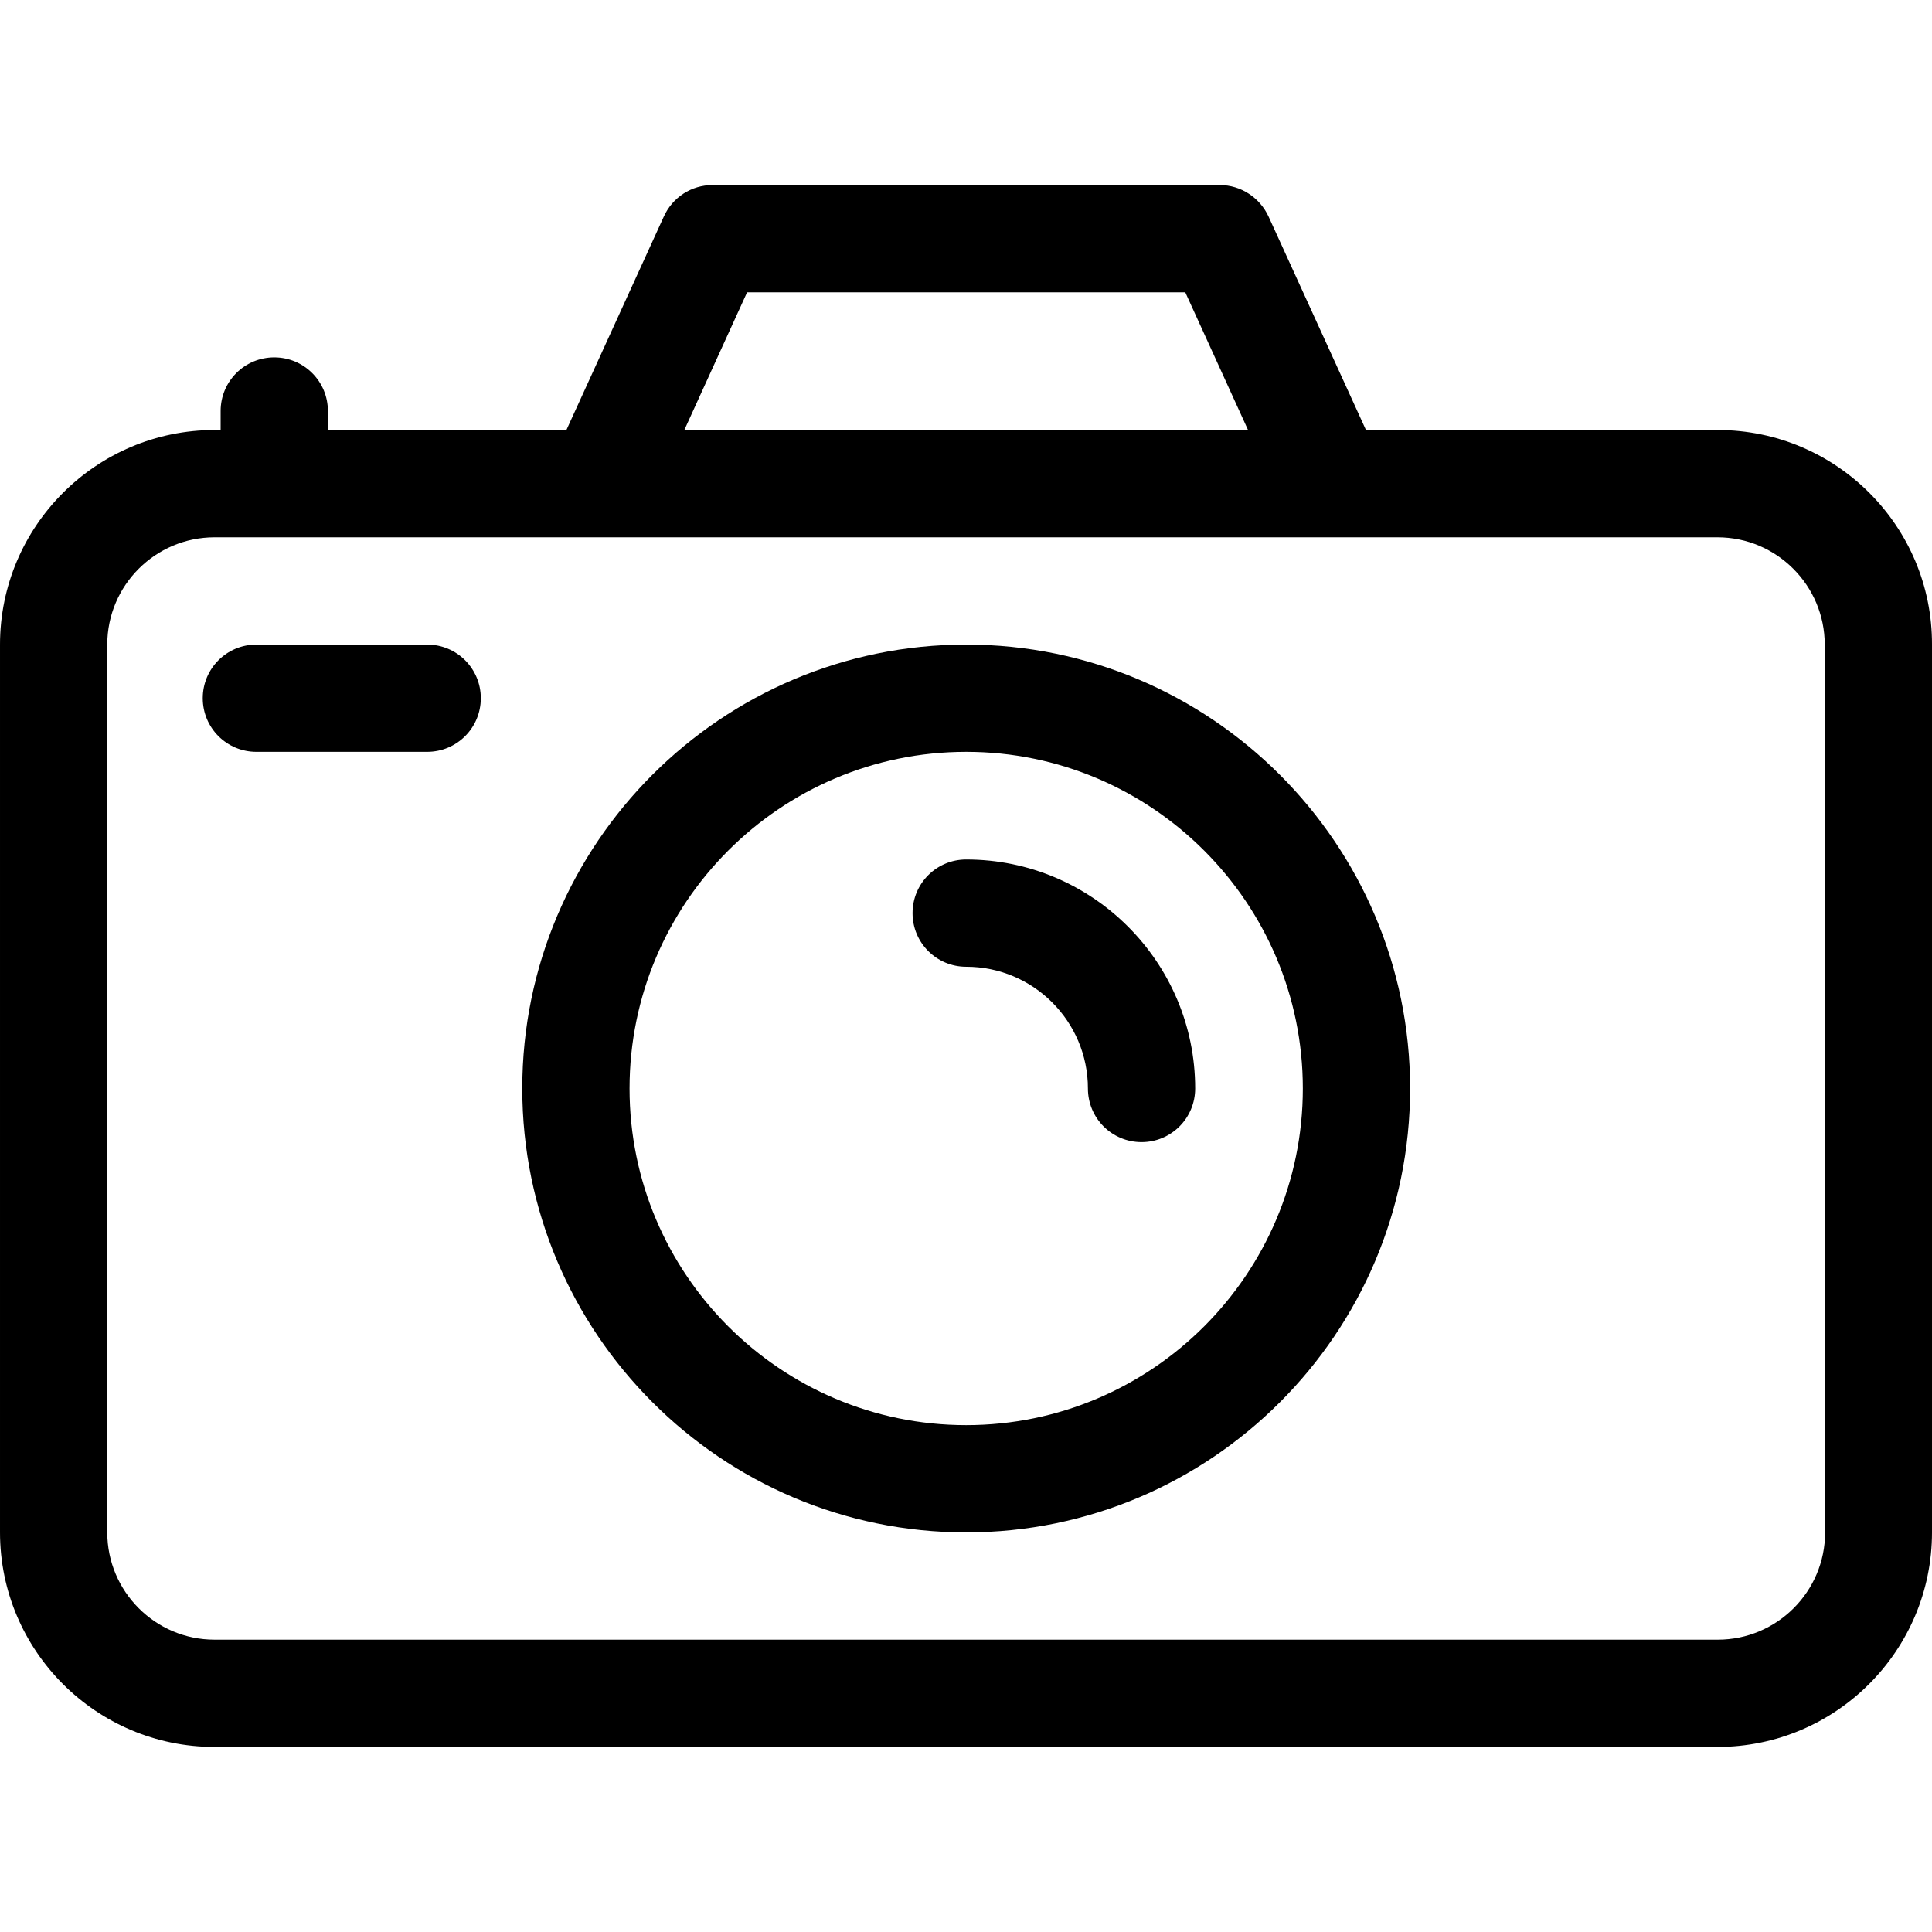
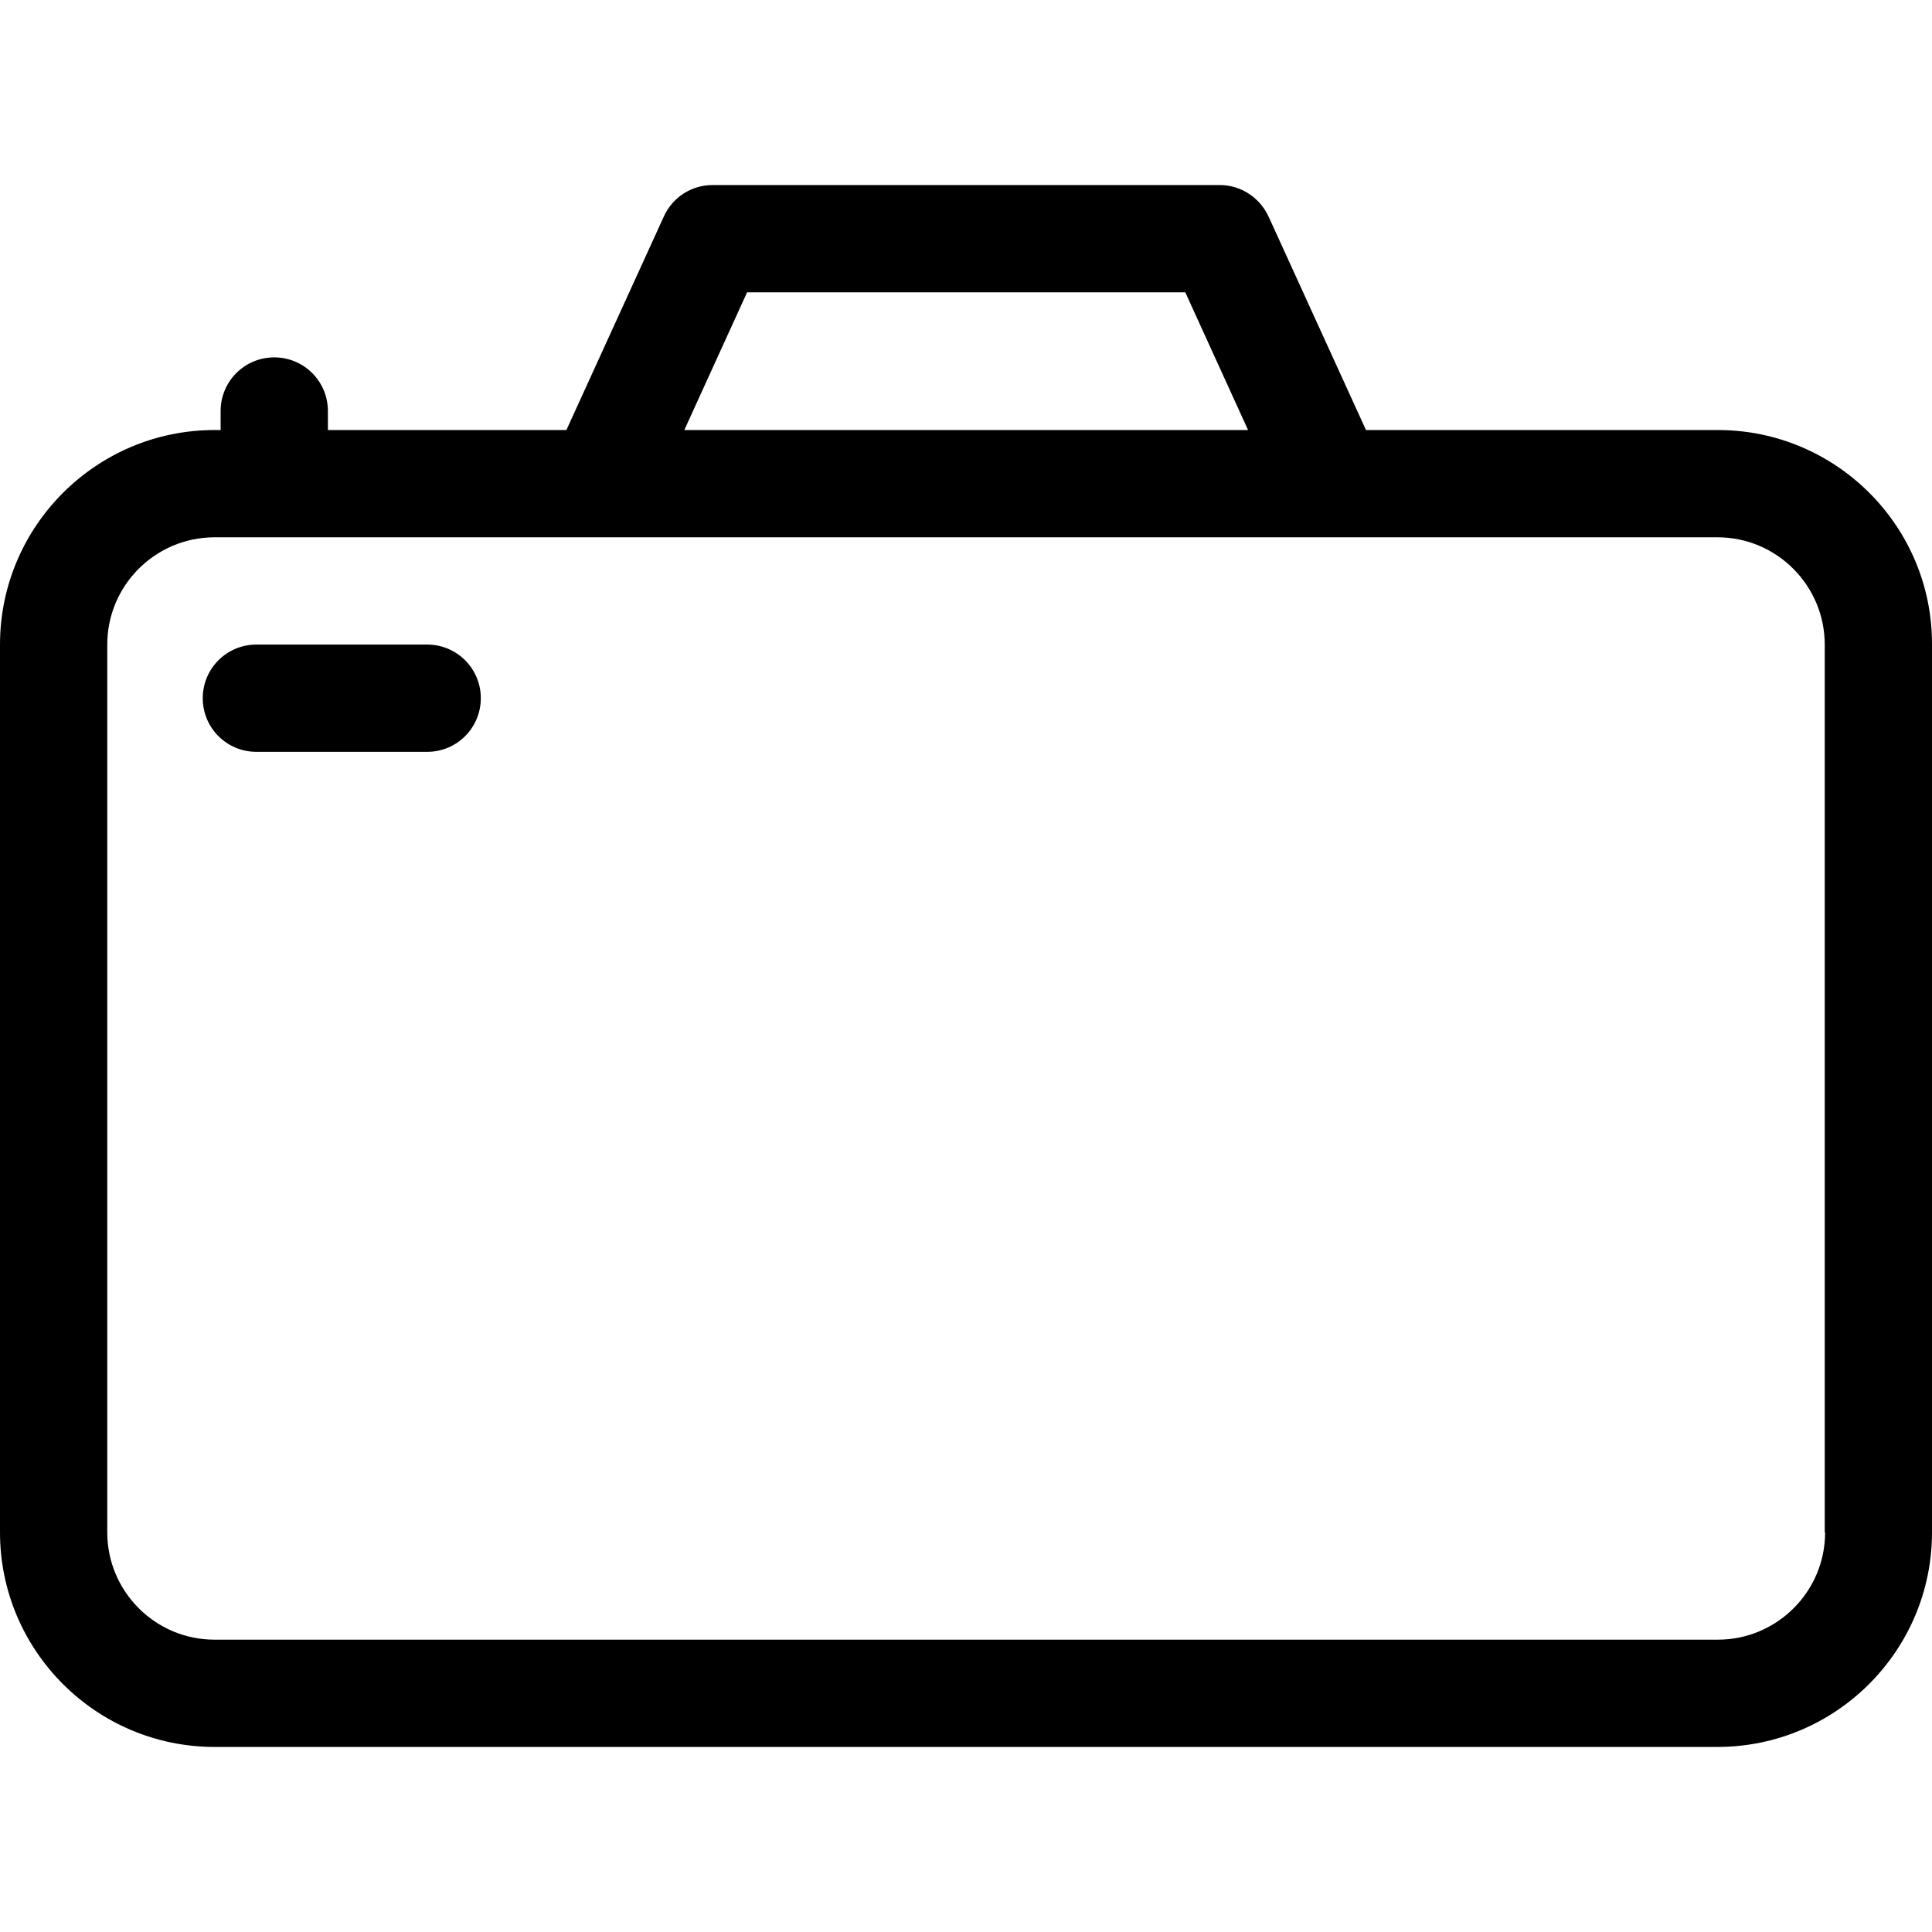
<svg xmlns="http://www.w3.org/2000/svg" fill="#000000" height="800px" width="800px" version="1.1" id="Layer_1" viewBox="0 0 507.9 507.9" xml:space="preserve">
  <g>
    <g>
      <path d="M451.6,113.05h-92.5l-25.6-56.1c-2.3-5-7.3-8.3-12.8-8.3H187.3c-5.5,0-10.5,3.2-12.8,8.3l-25.6,56.1H86.2v-5    c0-7.8-6.3-14.1-14.1-14.1c-7.8,0-14.1,6.3-14.1,14.1v5h-1.6c-31.1,0-56.4,25.3-56.4,56.4v233.4c0,31.1,25.3,56.4,56.4,56.4h395.1    c31.1,0,56.4-25.3,56.4-56.4v-233.4C508,138.35,482.7,113.05,451.6,113.05z M196.4,76.85h115.2l16.5,36.2H179.9L196.4,76.85z     M451.6,431.05H56.4c-15.6,0-28.2-12.7-28.2-28.2v-233.4c0-15.6,12.7-28.2,28.2-28.2h395.1c15.6,0,28.2,12.7,28.2,28.2v233.4h0.1    C479.8,418.45,467.1,431.05,451.6,431.05z" />
    </g>
  </g>
  <g>
    <g>
      <path d="M112.3,169.45H67.4c-7.8,0-14.1,6.3-14.1,14.1c0,7.8,6.3,14.1,14.1,14.1h44.9c7.8,0,14.1-6.3,14.1-14.1    C126.4,175.75,120.1,169.45,112.3,169.45z" />
    </g>
  </g>
  <g>
    <g>
-       <path d="M254,169.45c-64.3,0-116.7,52.3-116.7,116.7c0,64.3,52.3,116.7,116.7,116.7c64.3,0,116.7-52.3,116.7-116.7    C370.7,221.85,318.3,169.45,254,169.45z M254,374.65c-48.8,0-88.5-39.7-88.5-88.5s39.7-88.5,88.5-88.5s88.5,39.7,88.5,88.5    S302.8,374.65,254,374.65z" />
-     </g>
+       </g>
  </g>
  <g>
    <g>
-       <path d="M254,225.95c-7.8,0-14.1,6.3-14.1,14.1c0,7.8,6.3,14.1,14.1,14.1c17.7,0,32,14.4,32,32c0,7.8,6.3,14.1,14.1,14.1    c7.8,0,14.1-6.3,14.1-14.1C314.2,252.95,287.2,225.95,254,225.95z" />
-     </g>
+       </g>
  </g>
</svg>